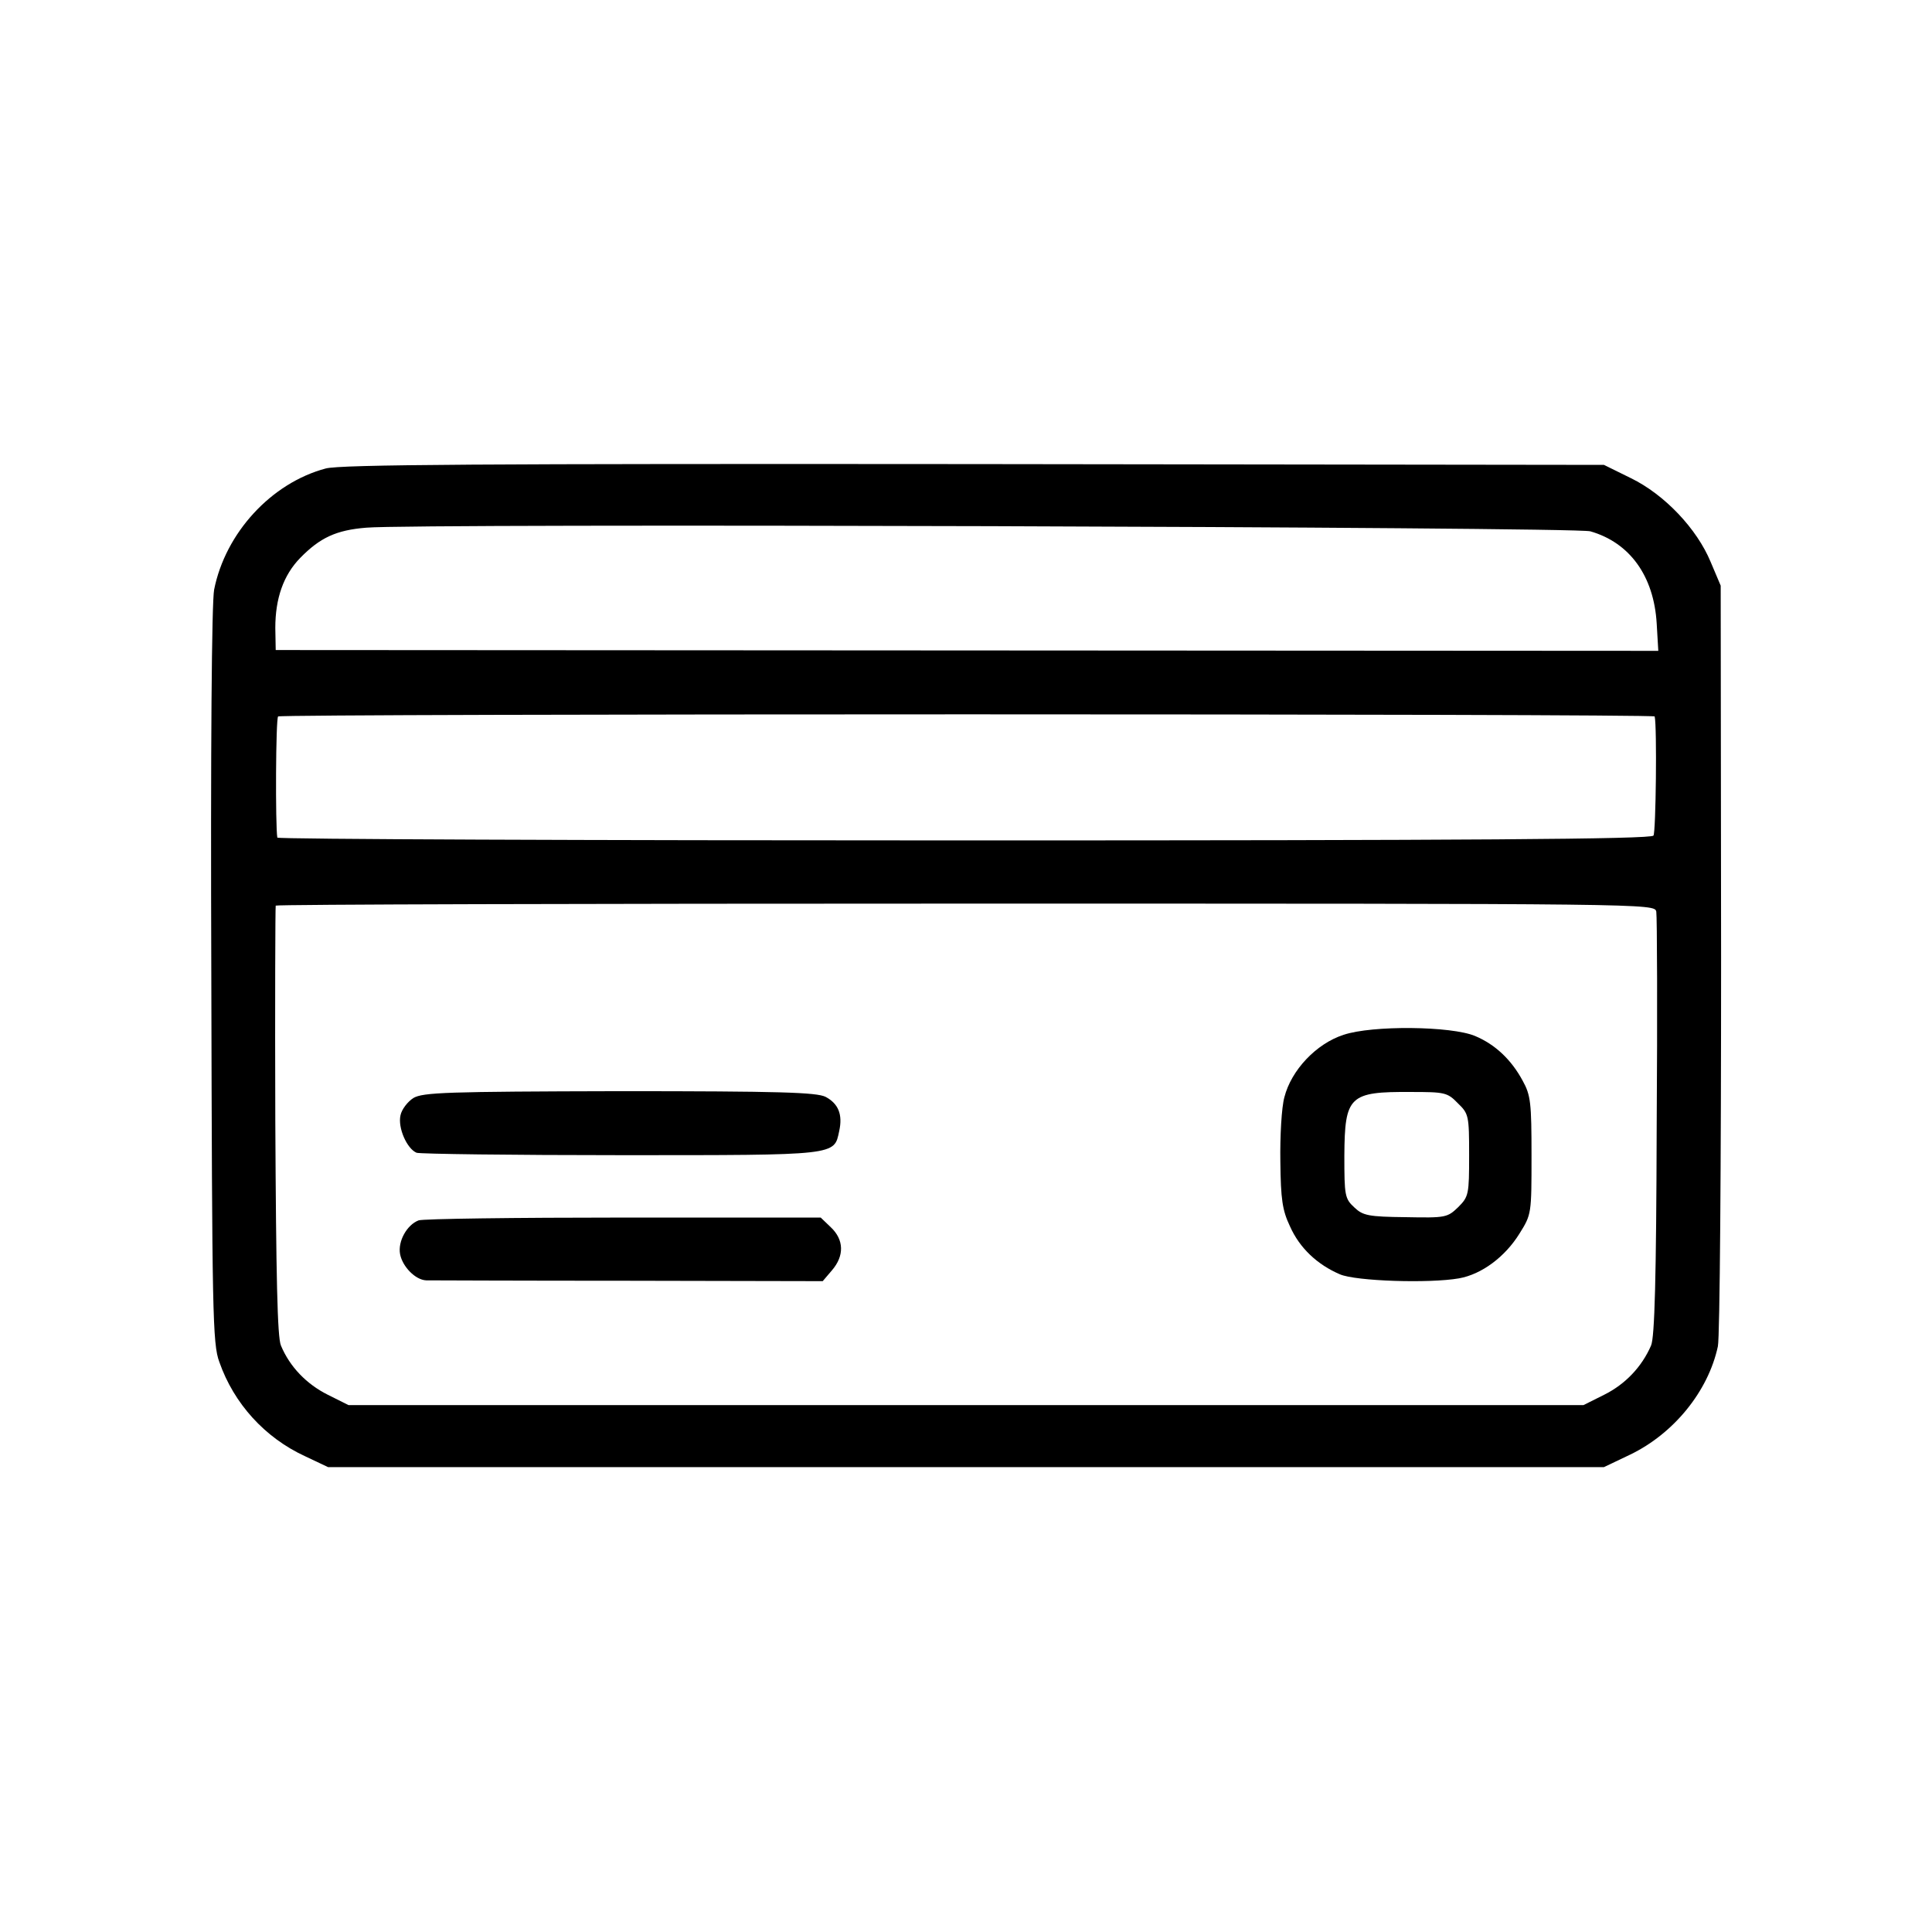
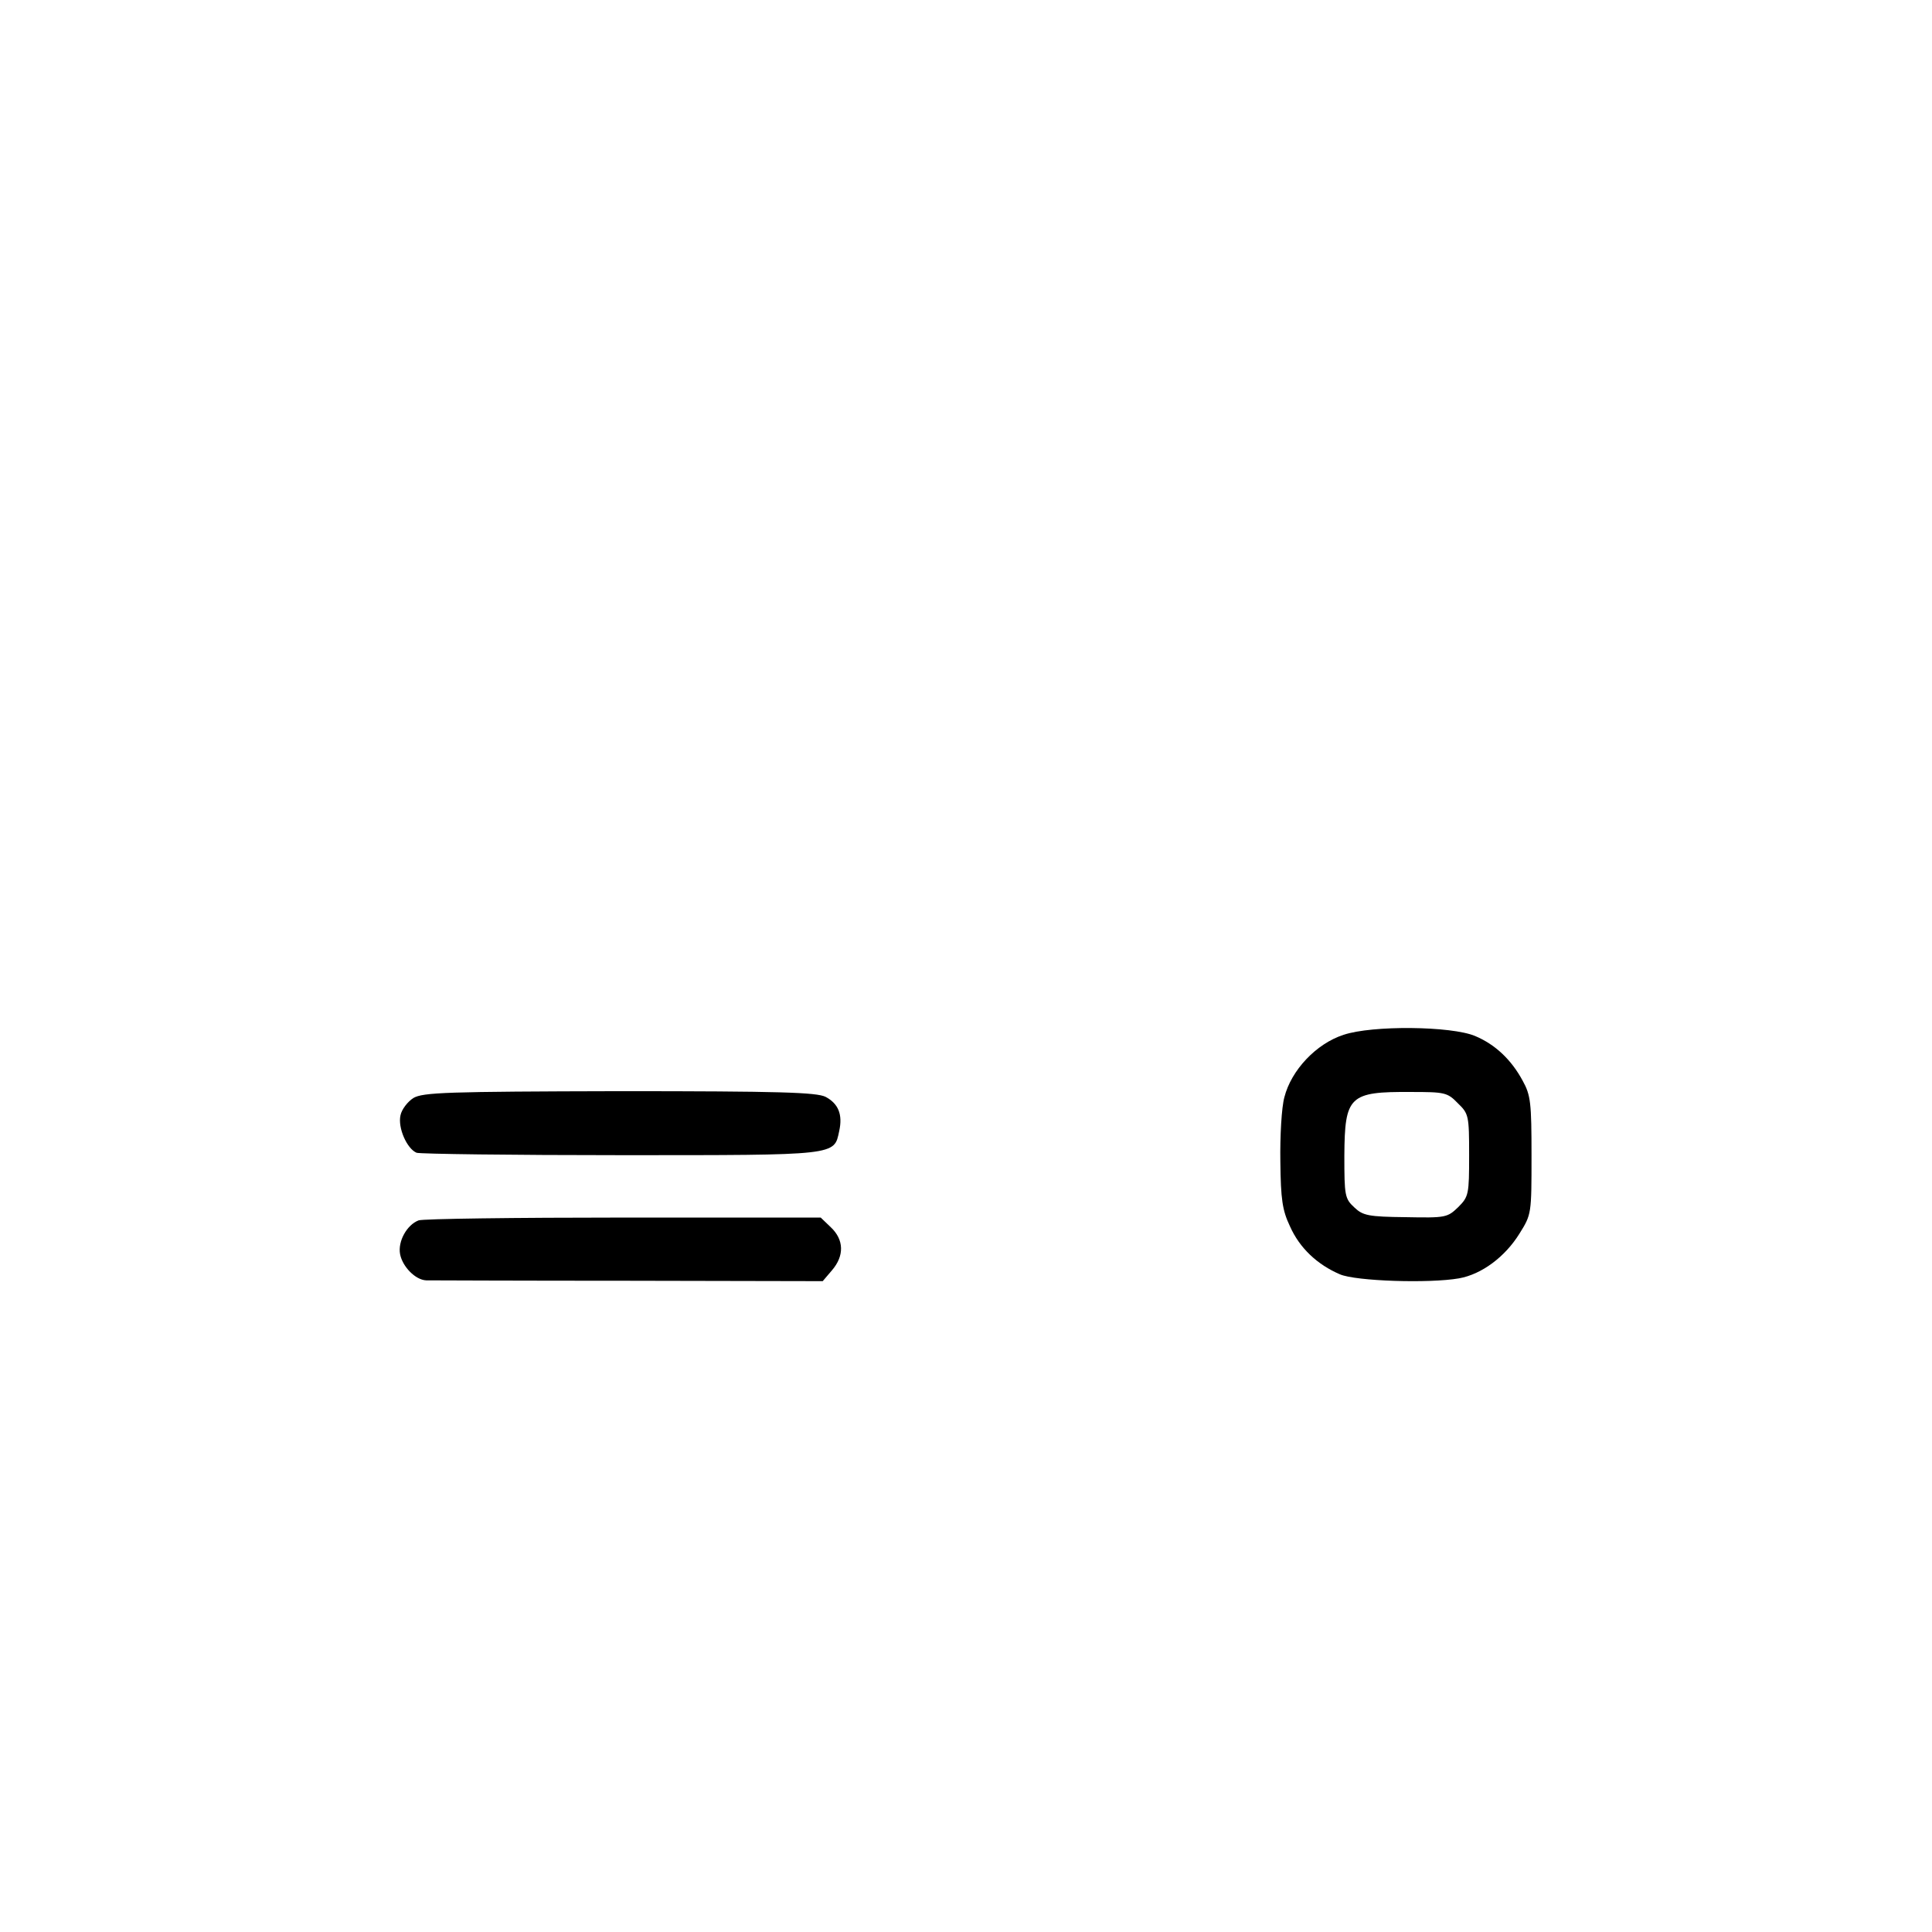
<svg xmlns="http://www.w3.org/2000/svg" version="1.0" width="480pt" height="480pt" viewBox="0 0 480 480" preserveAspectRatio="xMidYMid meet">
  <g transform="translate(0,480) scale(0.1,-0.1)" fill="#000000" stroke="none">
-     <path d="M809 3636 c-135 -36 -249 -160 -277 -301 -6 -31 -9 -391 -7 -960 2 -838 3 -914 20 -959 36 -103 113 -188 213 -234 l57 -27 1585 0 1585 0 65 31 c108 52 194 157 218 269 5 23 8 457 8 965 l-1 925 -25 59 c-34 82 -114 167 -198 208 l-67 33 -1565 2 c-1218 1 -1575 -1 -1611 -11z m3142 -156 c98 -28 158 -111 165 -229 l4 -68 -1718 1 -1717 1 -1 55 c0 73 20 131 62 174 49 50 89 69 164 75 119 11 3002 2 3041 -9z m160 -460 c6 -25 3 -288 -3 -296 -6 -9 -462 -12 -1713 -12 -938 0 -1706 3 -1706 7 -5 29 -4 297 2 301 9 7 3419 7 3420 0z m4 -485 c2 -11 3 -252 1 -535 -1 -373 -5 -523 -14 -543 -23 -53 -64 -96 -116 -122 l-52 -26 -1534 0 -1534 0 -52 26 c-52 26 -94 69 -116 122 -9 20 -12 172 -14 558 -1 292 0 532 1 535 2 3 773 5 1714 5 1704 0 1712 0 1716 -20z" />
    <path d="M3338 2229 c-68 -22 -130 -88 -147 -155 -7 -25 -11 -97 -10 -160 1 -94 5 -121 24 -161 24 -54 68 -95 124 -119 39 -17 222 -23 296 -10 56 10 114 53 150 111 30 48 30 49 30 194 0 131 -2 150 -22 186 -28 52 -68 90 -118 111 -59 25 -256 27 -327 3z m284 -170 c27 -26 28 -31 28 -129 0 -97 -1 -103 -27 -129 -27 -26 -31 -27 -131 -25 -92 1 -106 4 -127 24 -24 22 -25 30 -25 129 1 148 12 159 165 158 84 0 91 -1 117 -28z" />
    <path d="M1027 2072 c-14 -9 -29 -28 -32 -43 -7 -31 16 -83 40 -93 9 -3 238 -6 509 -6 540 0 528 -1 541 60 9 41 -2 68 -34 85 -23 11 -111 14 -512 14 -430 -1 -488 -3 -512 -17z" />
    <path d="M1040 1768 c-29 -11 -52 -52 -46 -84 6 -31 38 -64 65 -65 9 0 234 -1 500 -1 l485 -1 23 27 c31 36 30 76 -3 107 l-25 24 -490 0 c-269 0 -498 -3 -509 -7z" />
  </g>
</svg>